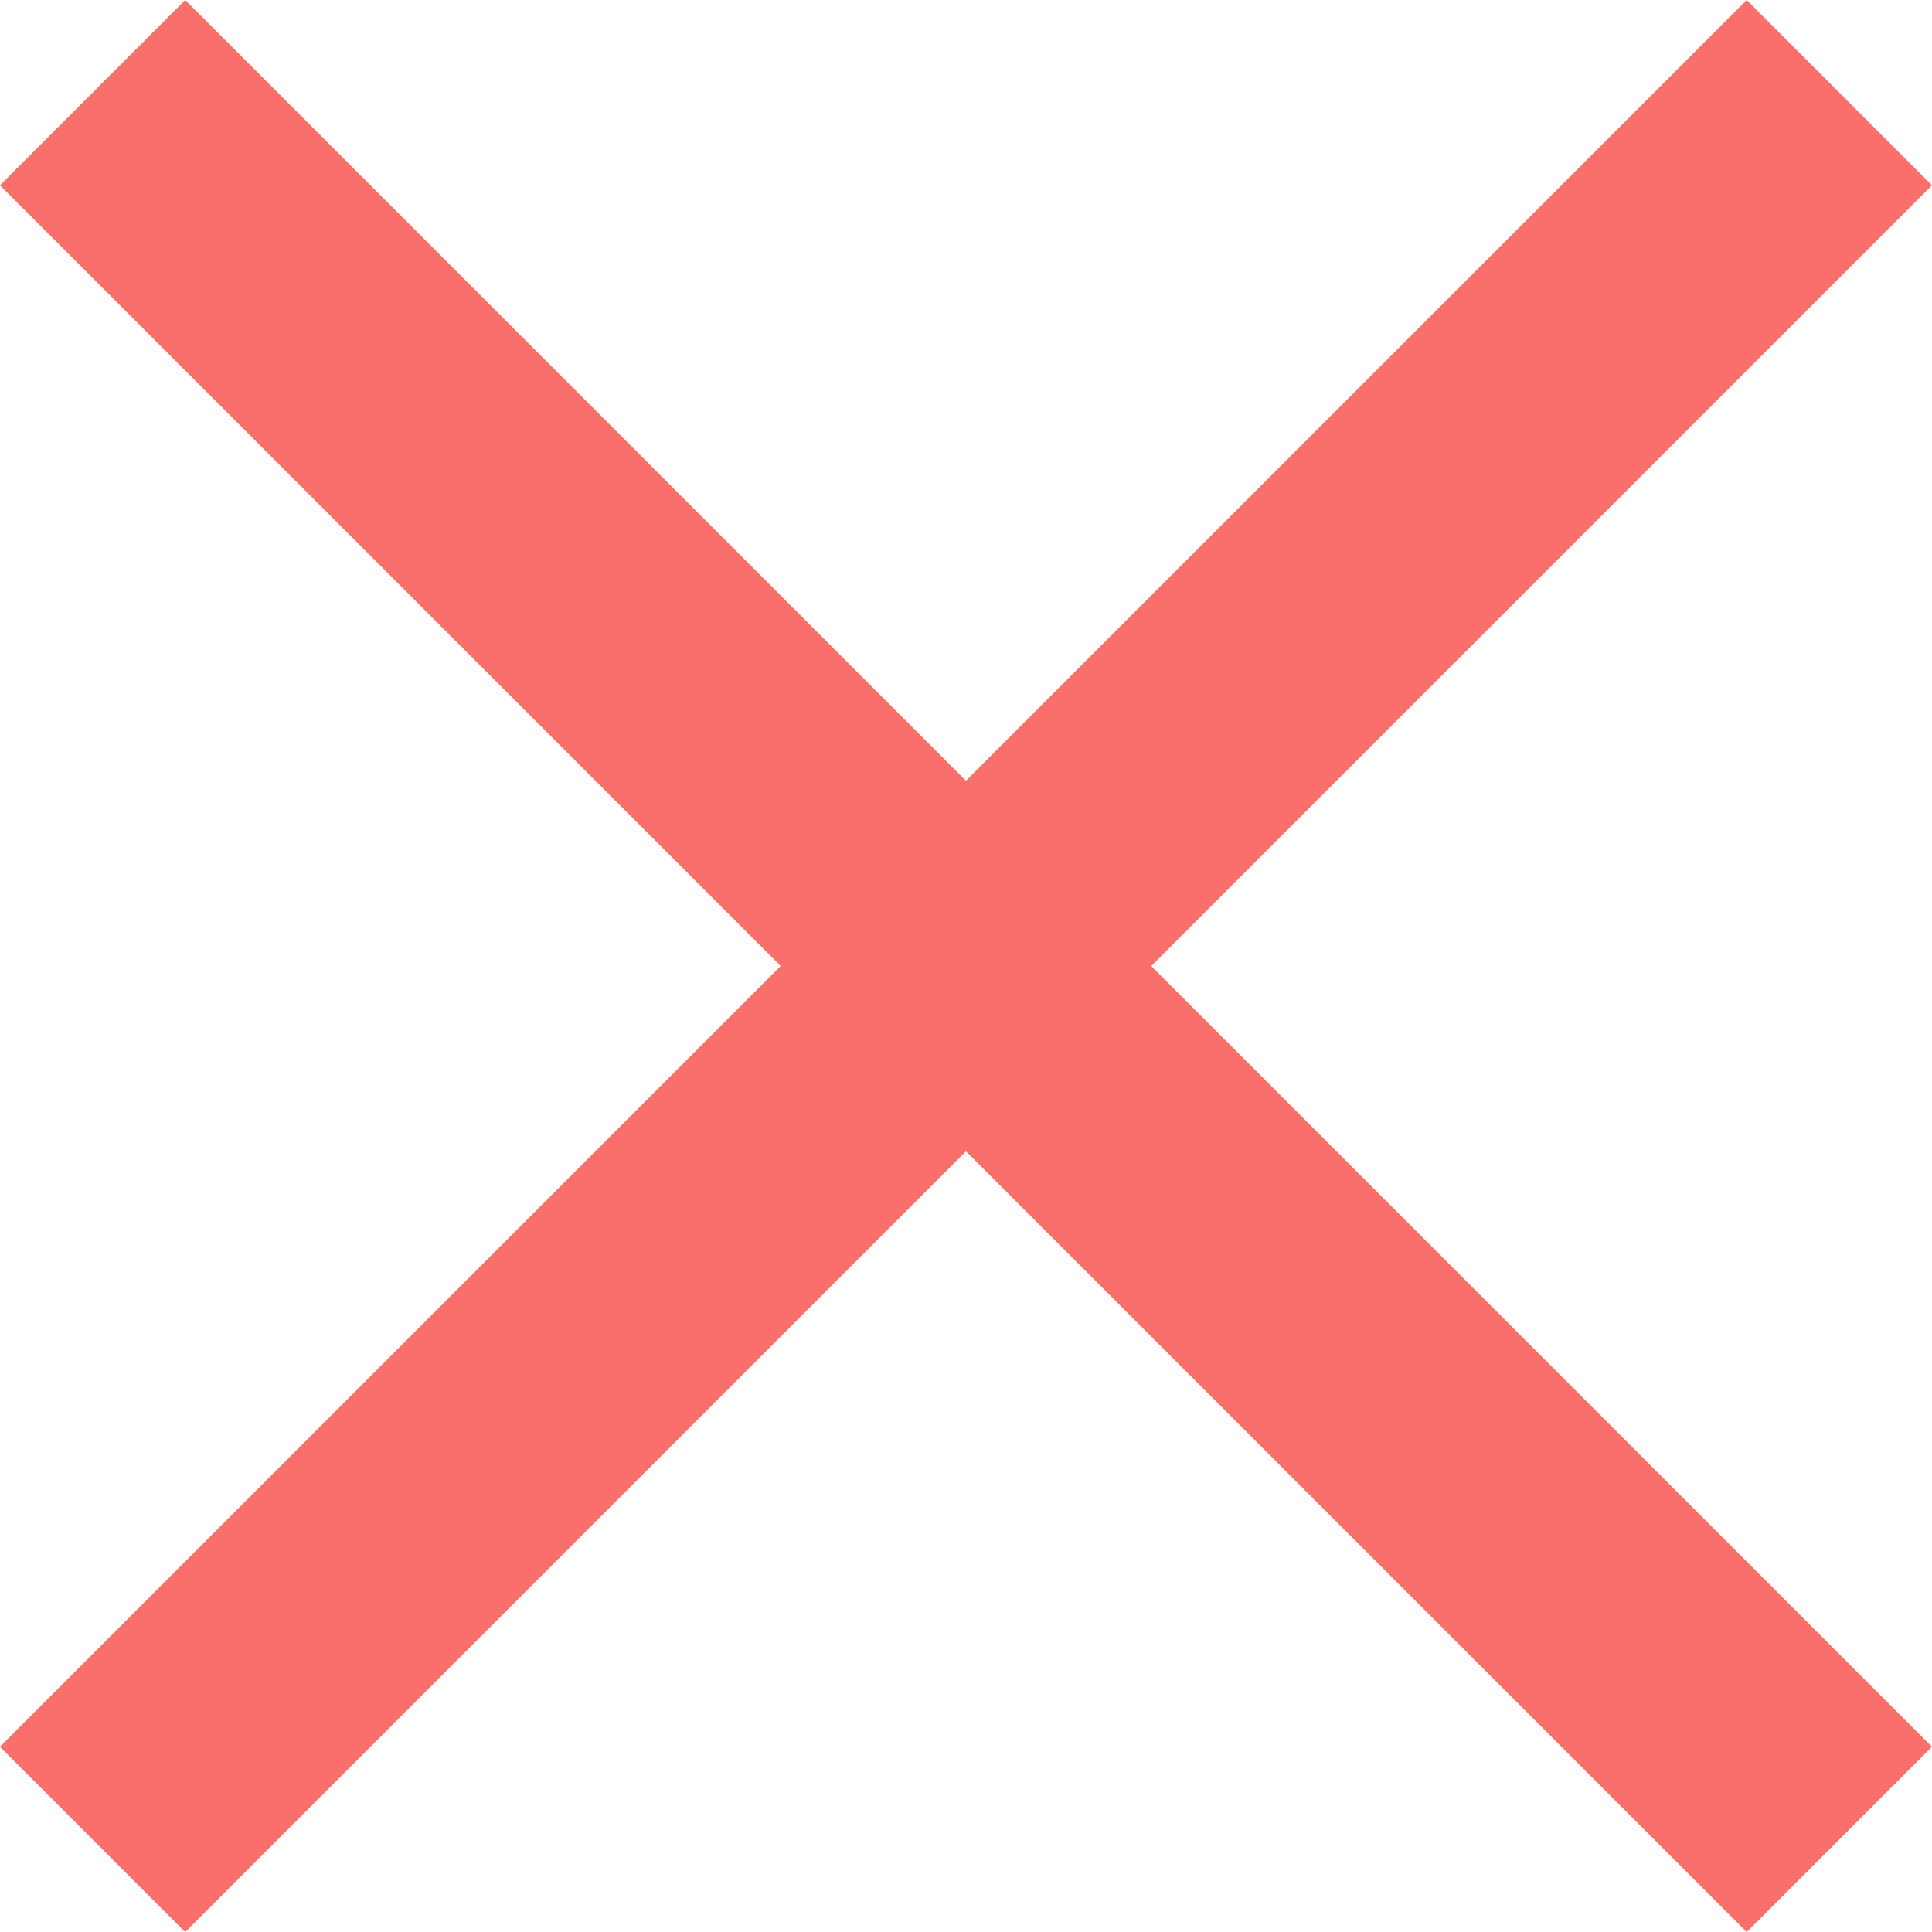
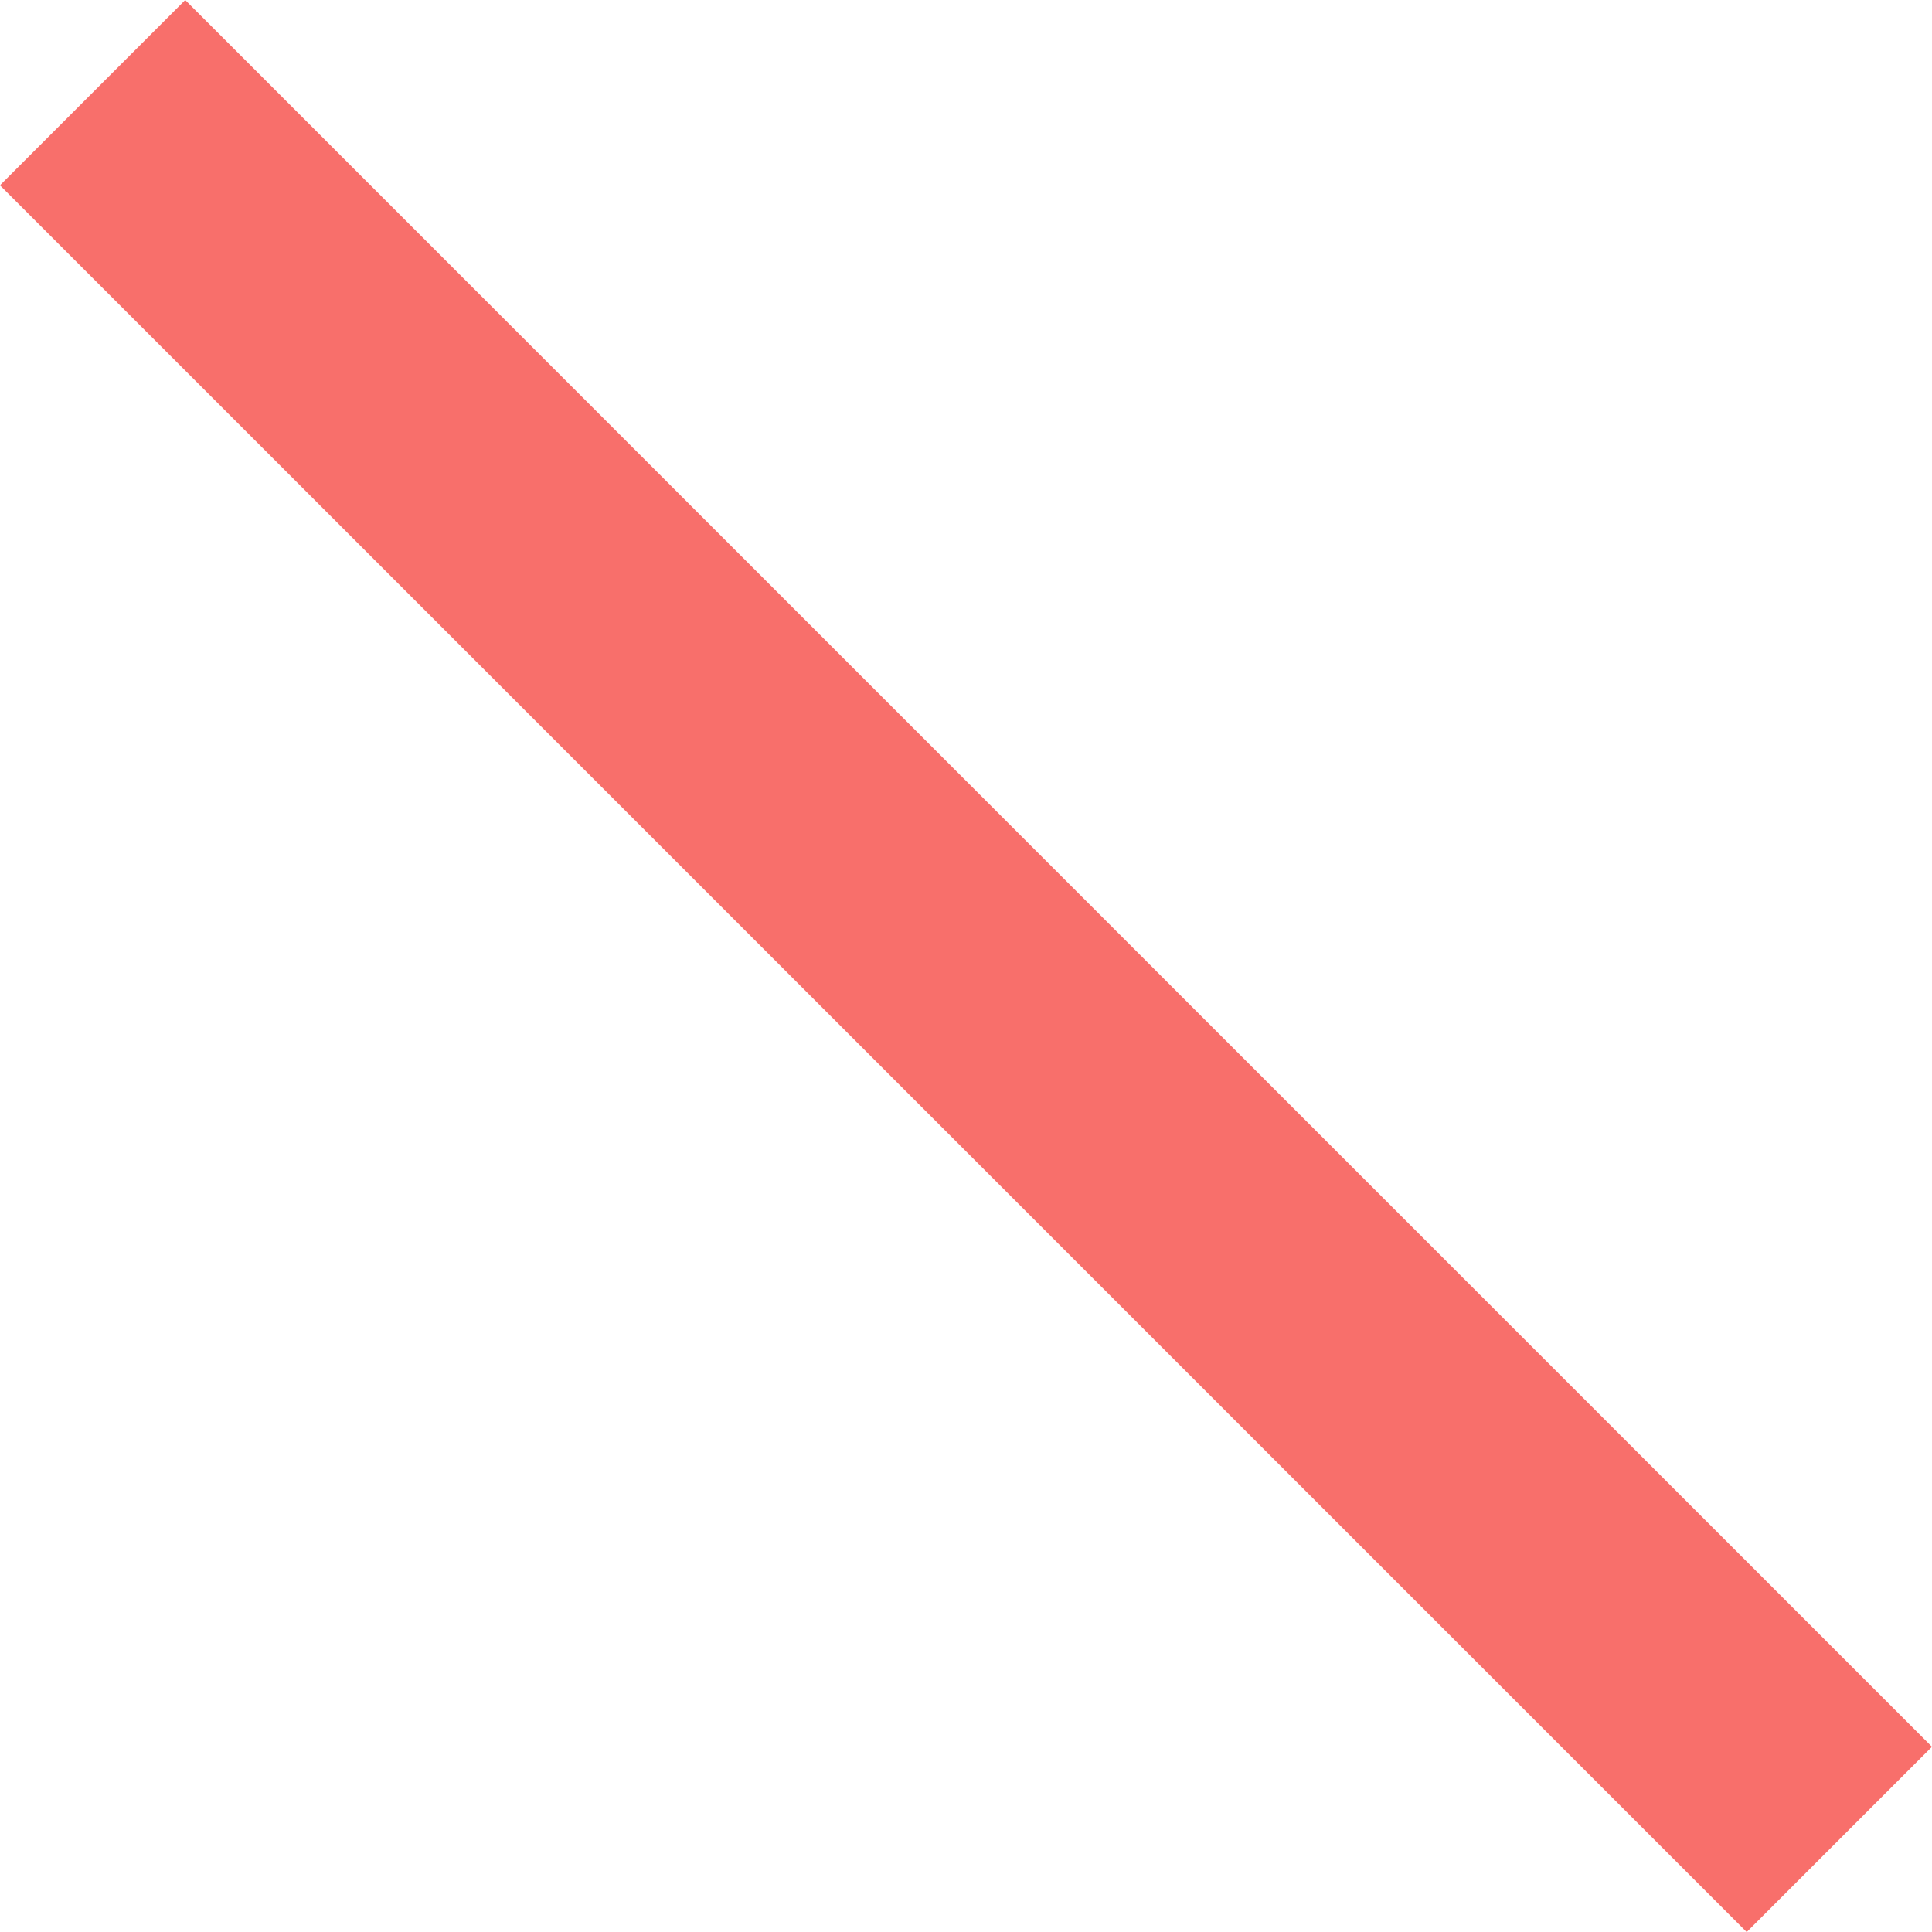
<svg xmlns="http://www.w3.org/2000/svg" width="22.121" height="22.121" viewBox="0 0 22.121 22.121">
  <g id="Group_33274" data-name="Group 33274" transform="translate(-1108.764 -9227.939)">
    <g id="Group_14706" data-name="Group 14706" transform="translate(151.324 7756.5)">
      <line id="Line_295" data-name="Line 295" x2="20" y2="20" transform="translate(958.5 1472.5)" fill="none" stroke="#f86f6b" stroke-width="3" />
-       <line id="Line_296" data-name="Line 296" x1="20" y2="20" transform="translate(958.5 1472.5)" fill="none" stroke="#f86f6b" stroke-width="3" />
    </g>
  </g>
</svg>